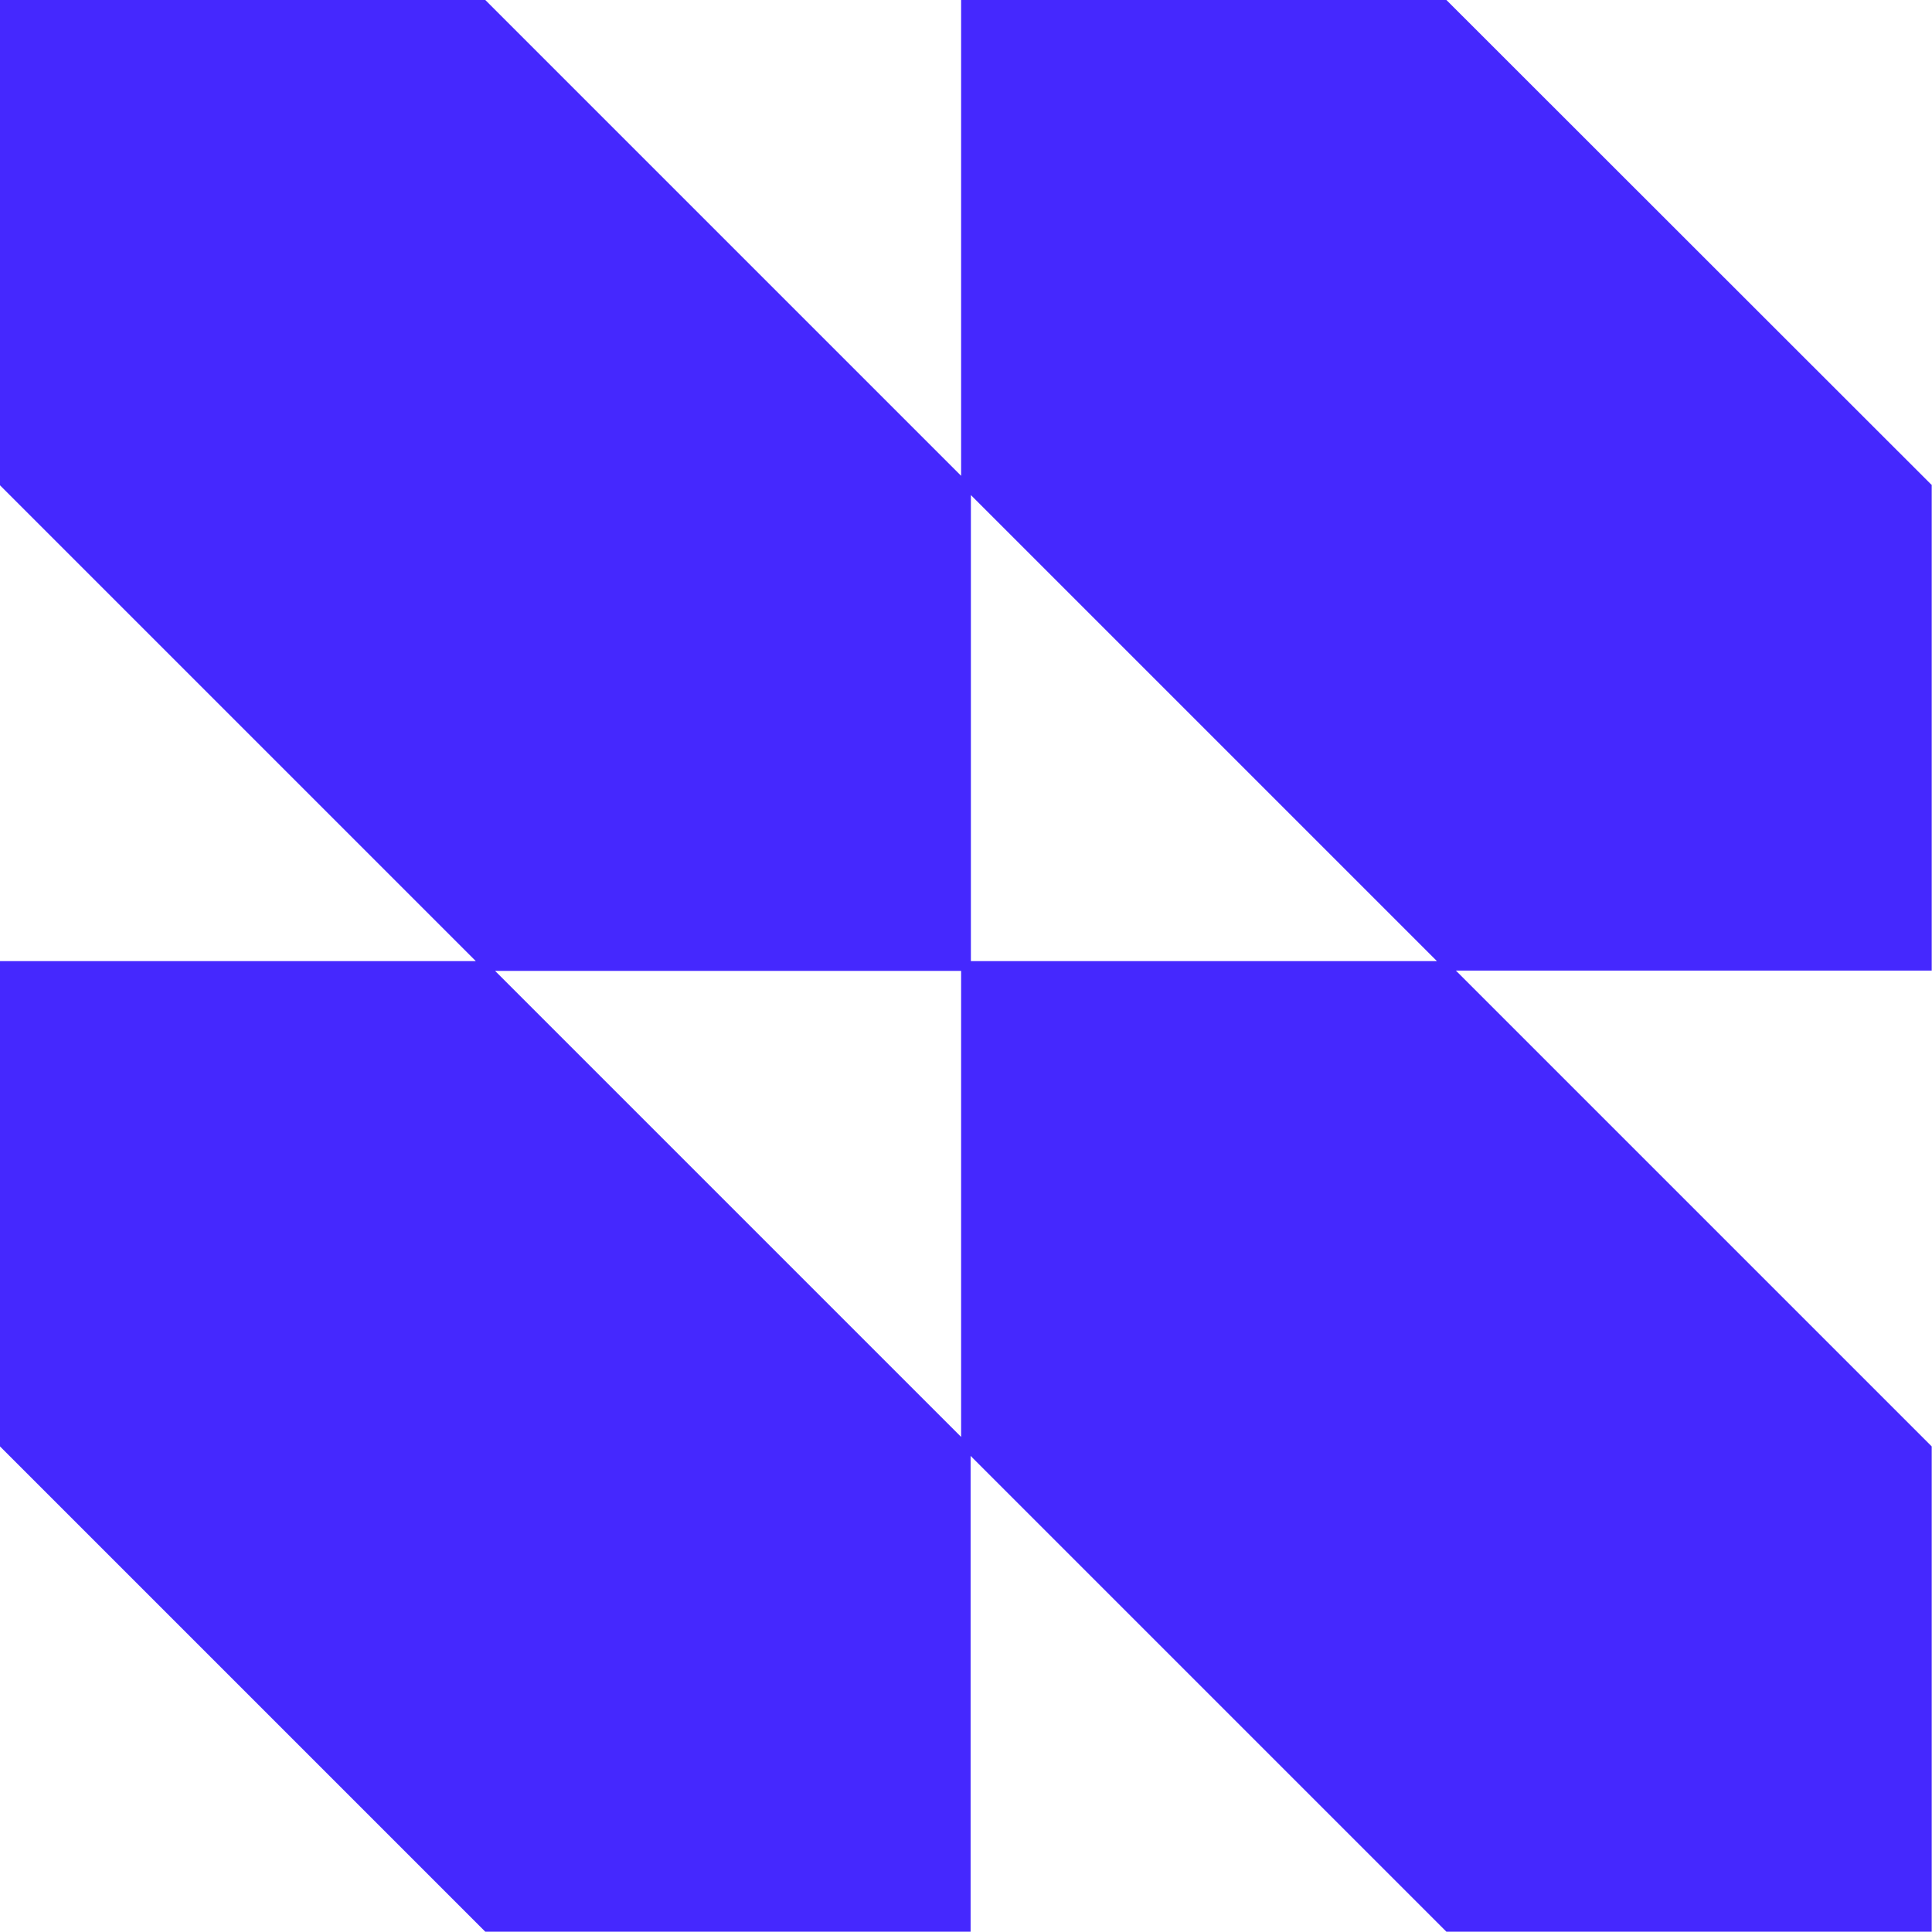
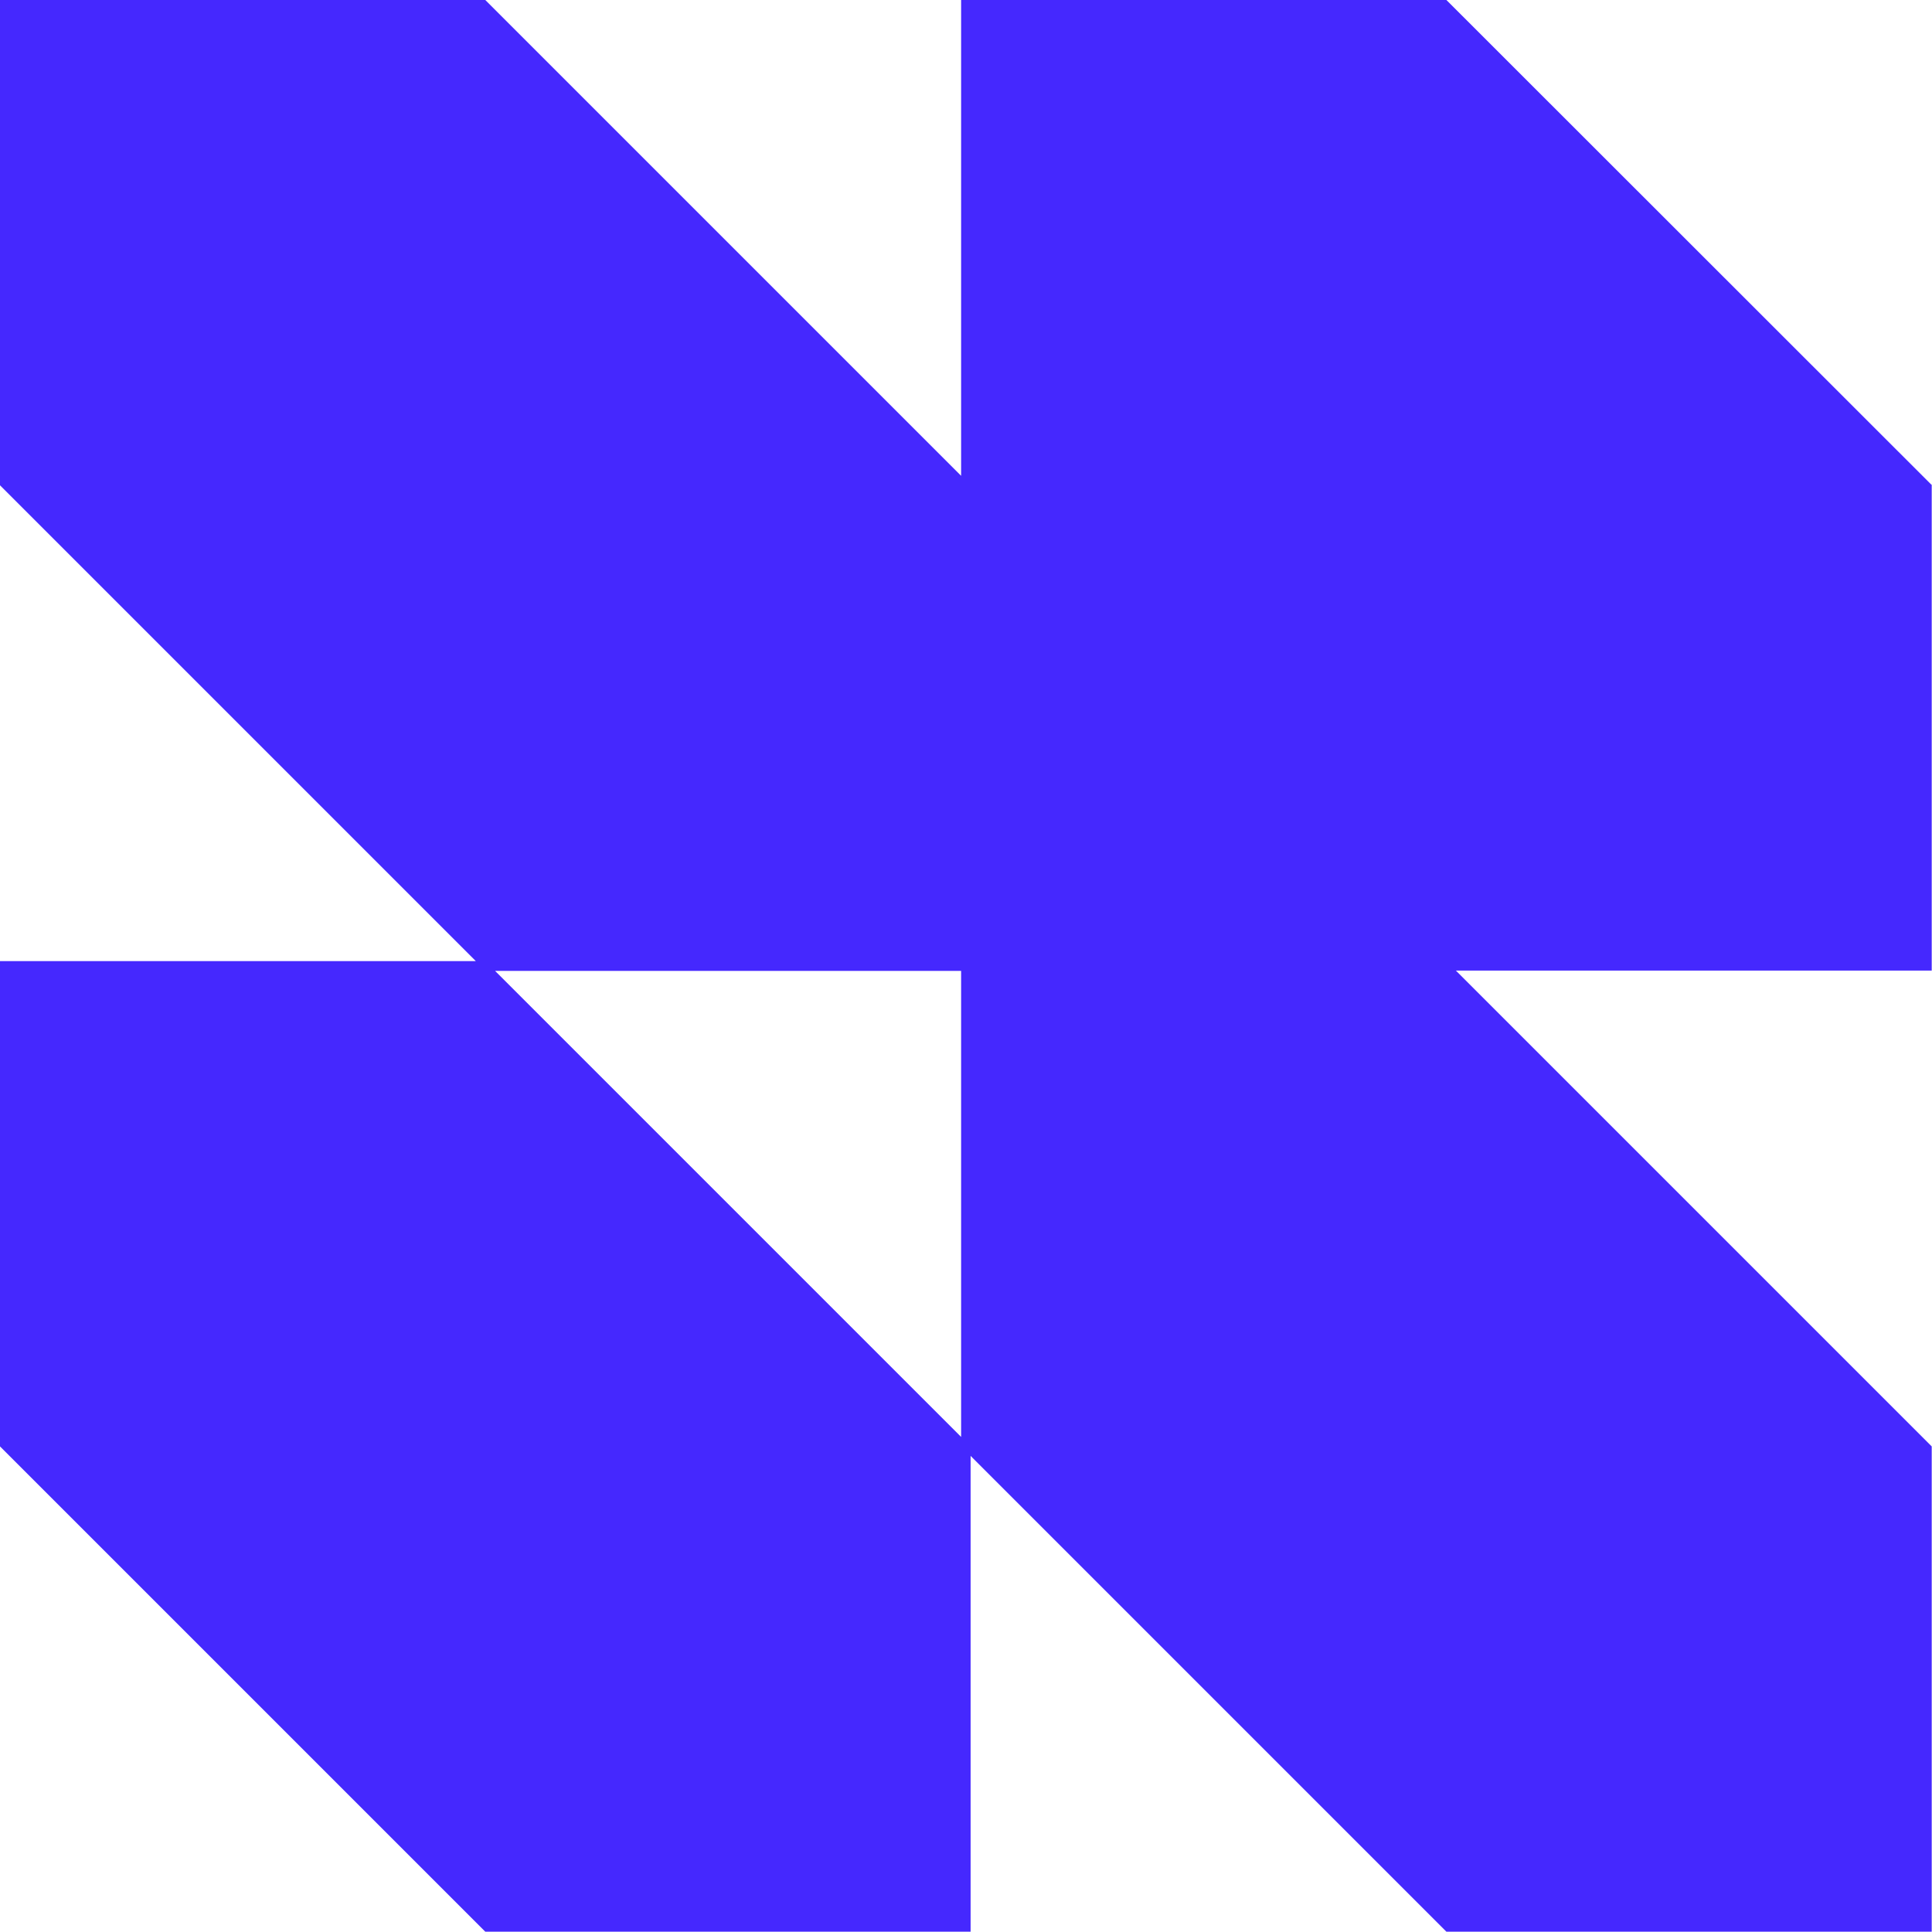
<svg xmlns="http://www.w3.org/2000/svg" id="Layer_1" data-name="Layer 1" viewBox="0 0 67.2 67.2">
  <defs>
    <style>
      .cls-1 {
        fill: #4528fe;
      }
    </style>
  </defs>
-   <path class="cls-1" d="M67.2,16.88L50.31,0h-16.88v16.55L16.88,0H0v16.88l16.55,16.55H0v16.88l16.88,16.88h16.88v-16.55l16.55,16.55h16.88v-16.88l-16.55-16.55h16.55v-16.88ZM49.98,33.43h-16.21v-16.21l16.21,16.21ZM33.43,33.77v16.21l-16.21-16.21h16.21Z" />
+   <path class="cls-1" d="M67.2,16.88L50.31,0h-16.88v16.55L16.88,0H0v16.88l16.55,16.55H0v16.88l16.88,16.88h16.88v-16.55l16.55,16.55h16.88v-16.88l-16.55-16.55h16.55v-16.88ZM49.98,33.43h-16.21l16.21,16.21ZM33.43,33.77v16.21l-16.21-16.21h16.21Z" />
</svg>